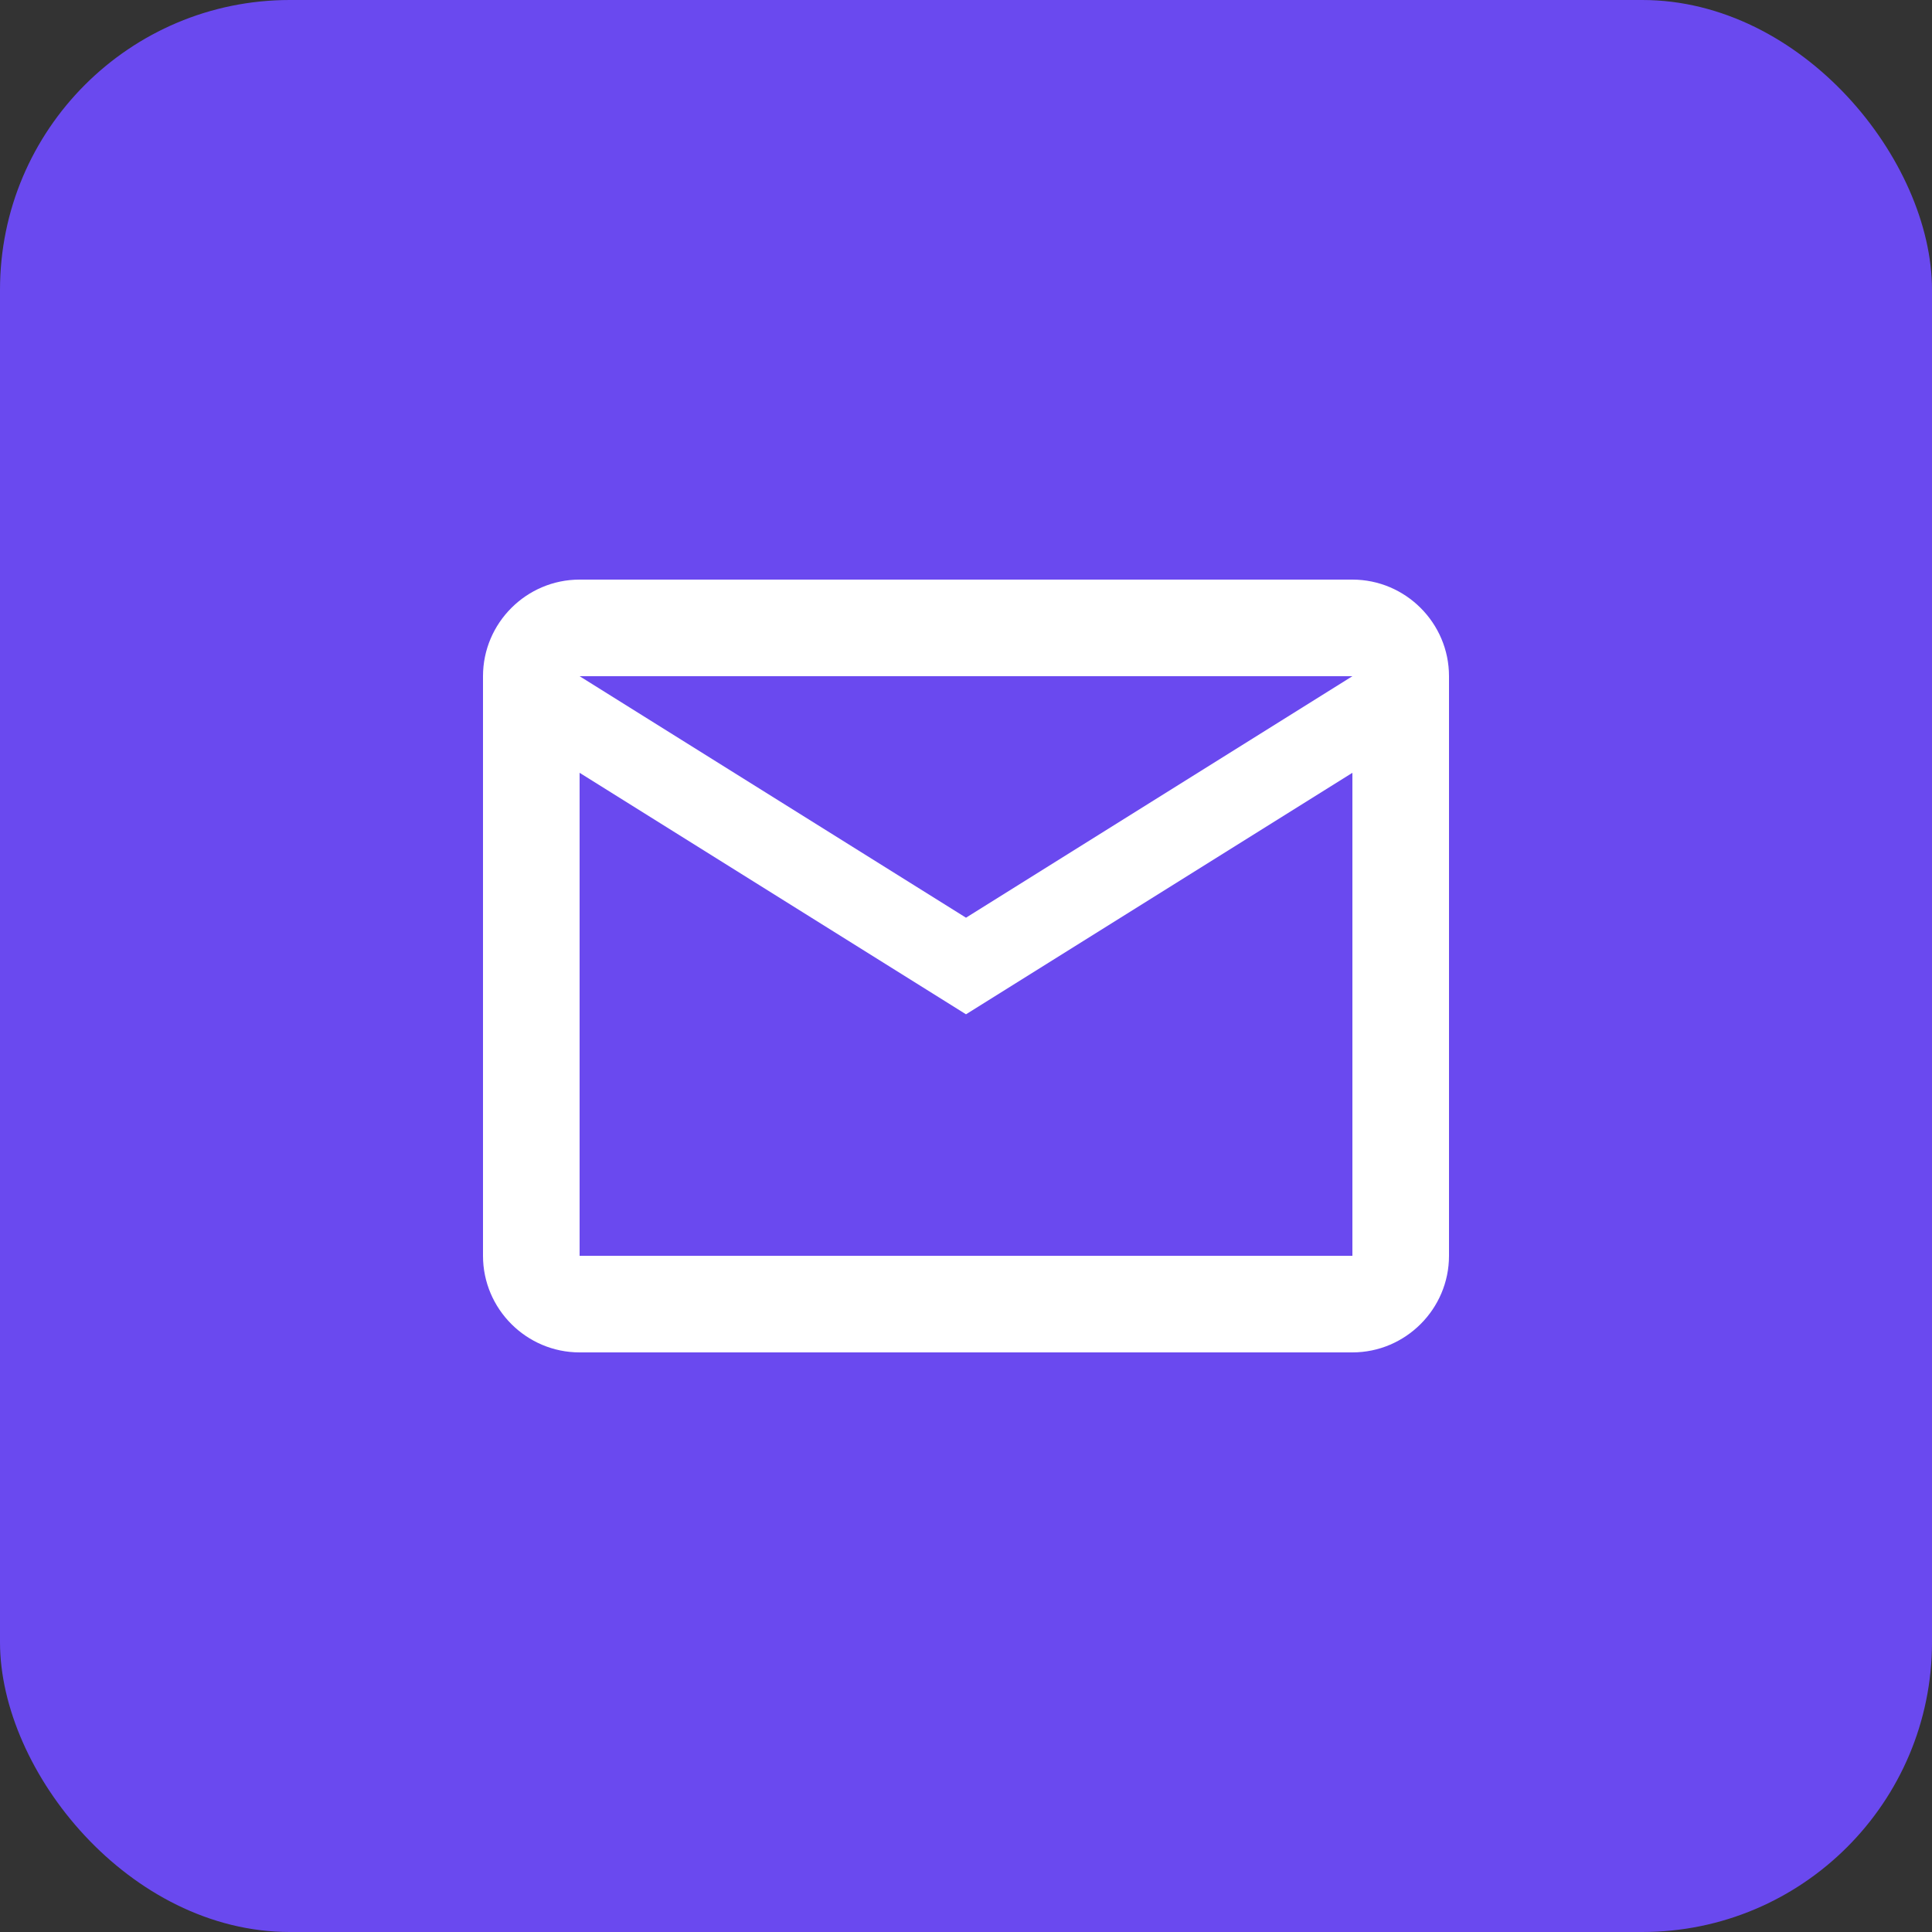
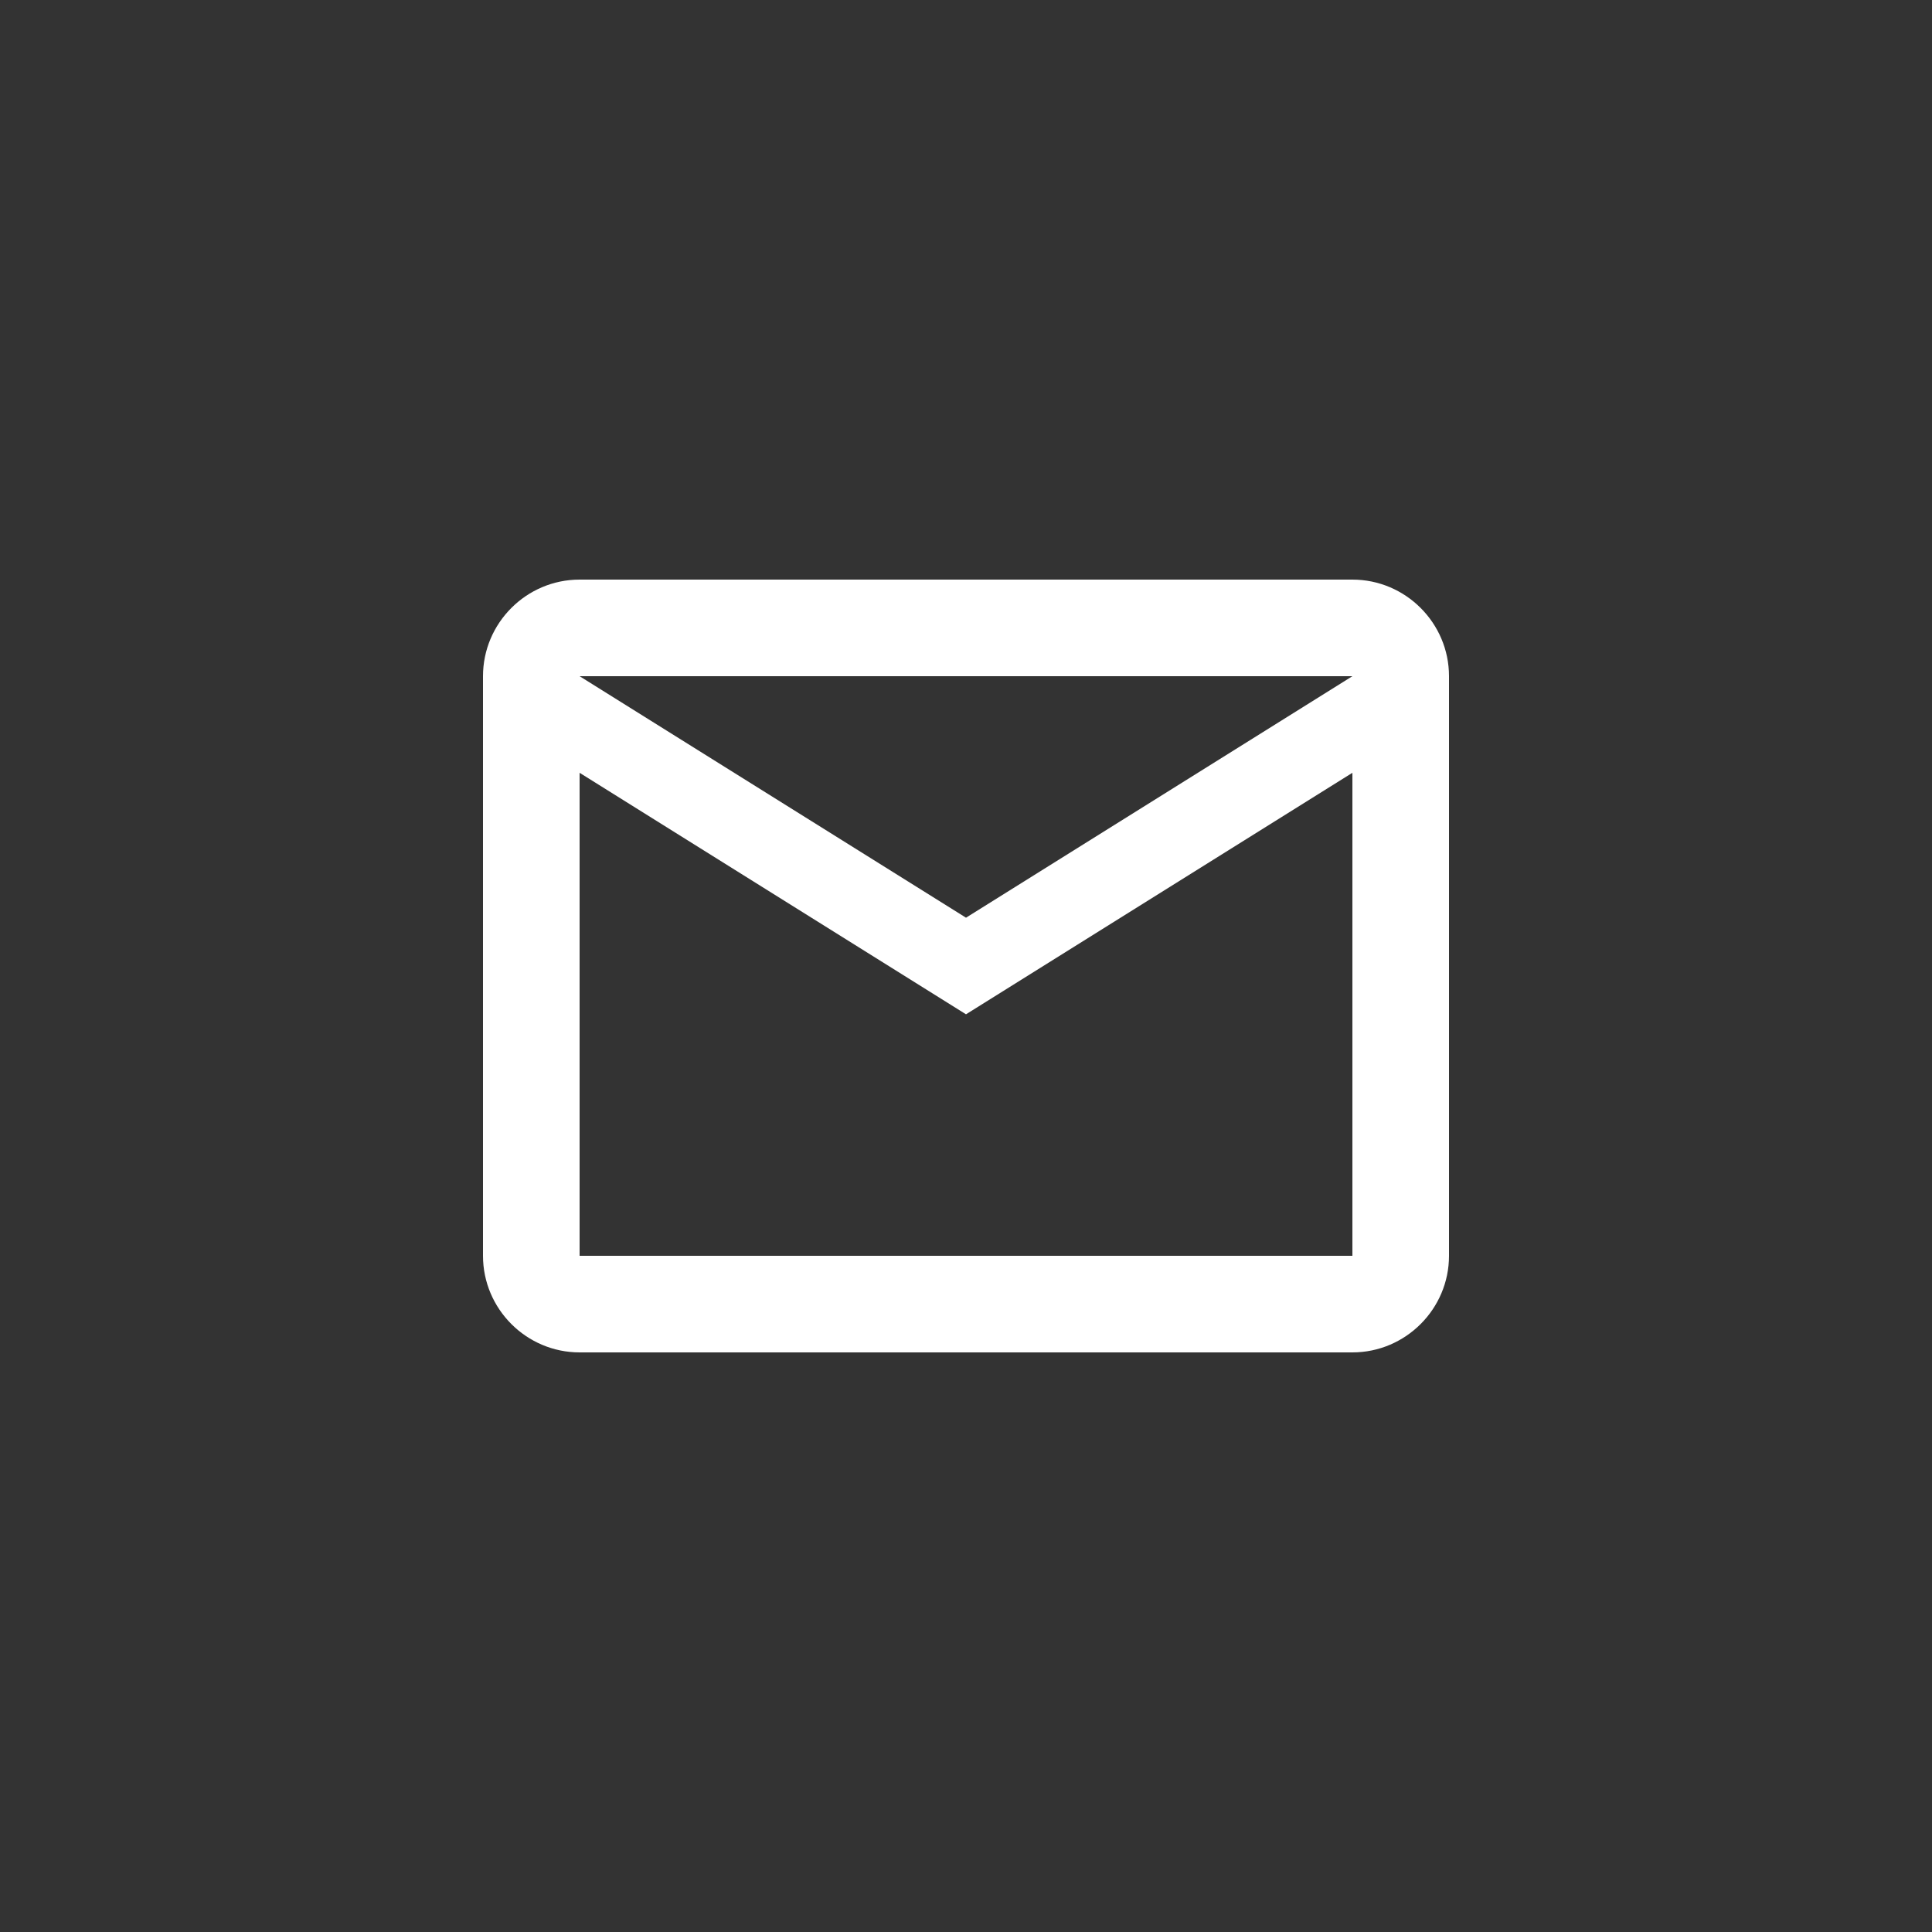
<svg xmlns="http://www.w3.org/2000/svg" width="25" height="25" viewBox="0 0 25 25" fill="none">
  <rect x="0" y="0" width="25" height="25" fill="#333333" stroke="none" />
-   <rect width="25" height="25" rx="3.75" fill="#6A49EF" />
  <path d="M18.75 8.75C18.75 8.062 18.188 7.5 17.5 7.5H7.5C6.812 7.5 6.25 8.062 6.25 8.75V16.25C6.25 16.938 6.812 17.5 7.5 17.5H17.5C18.188 17.5 18.75 16.938 18.75 16.25V8.75ZM17.5 8.75L12.5 11.875L7.5 8.75H17.5ZM17.5 16.25H7.5V10L12.5 13.125L17.5 10V16.25Z" fill="#ffffff" />
</svg>